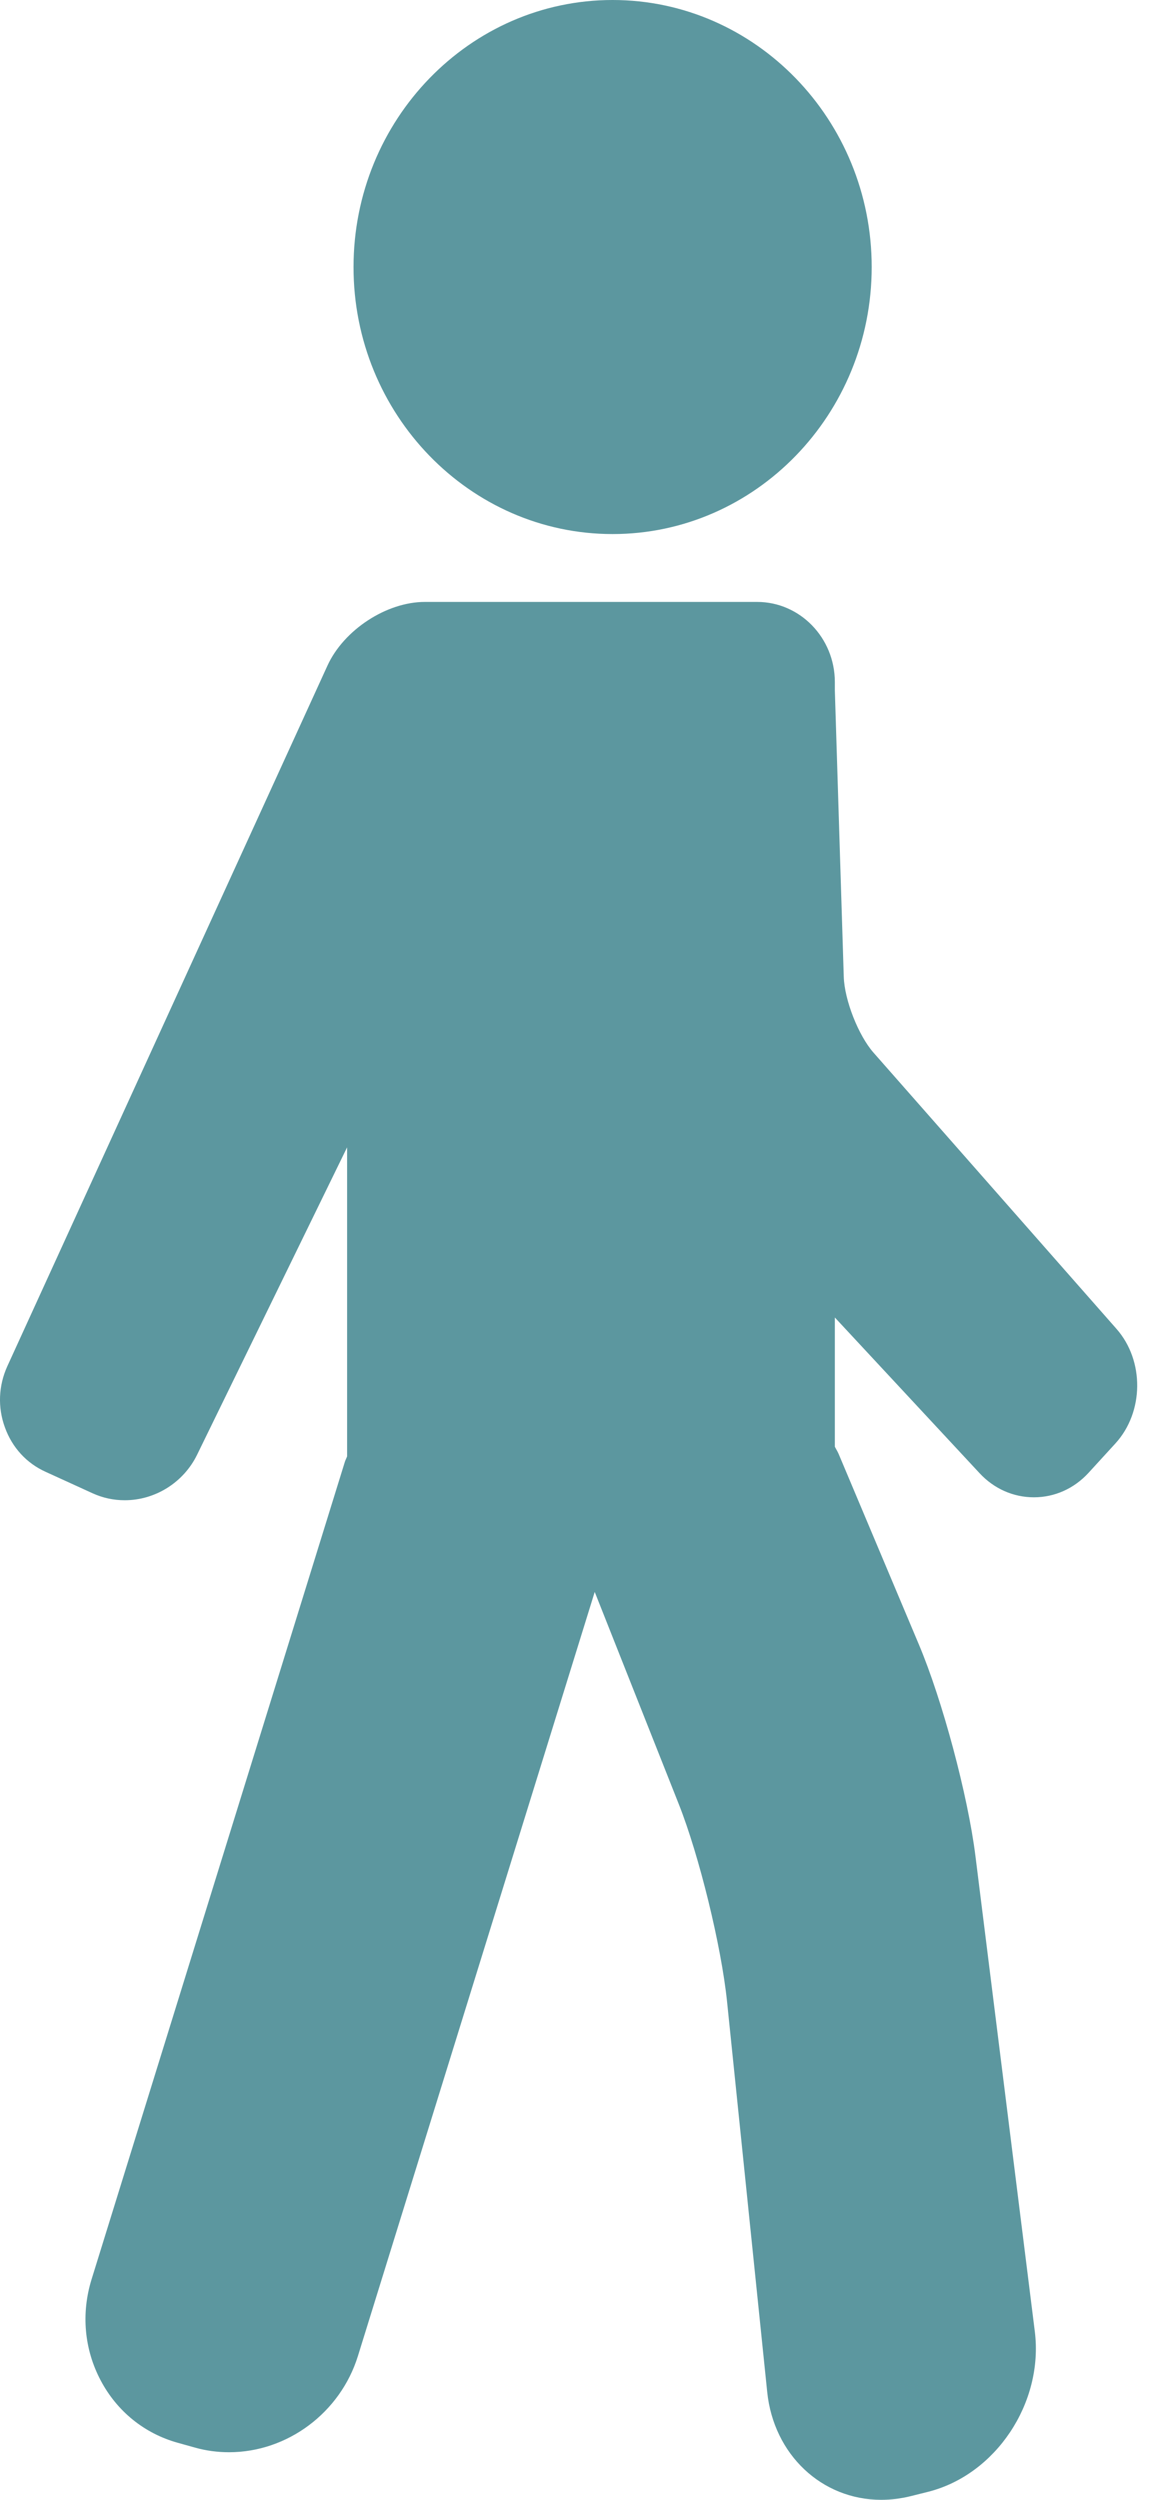
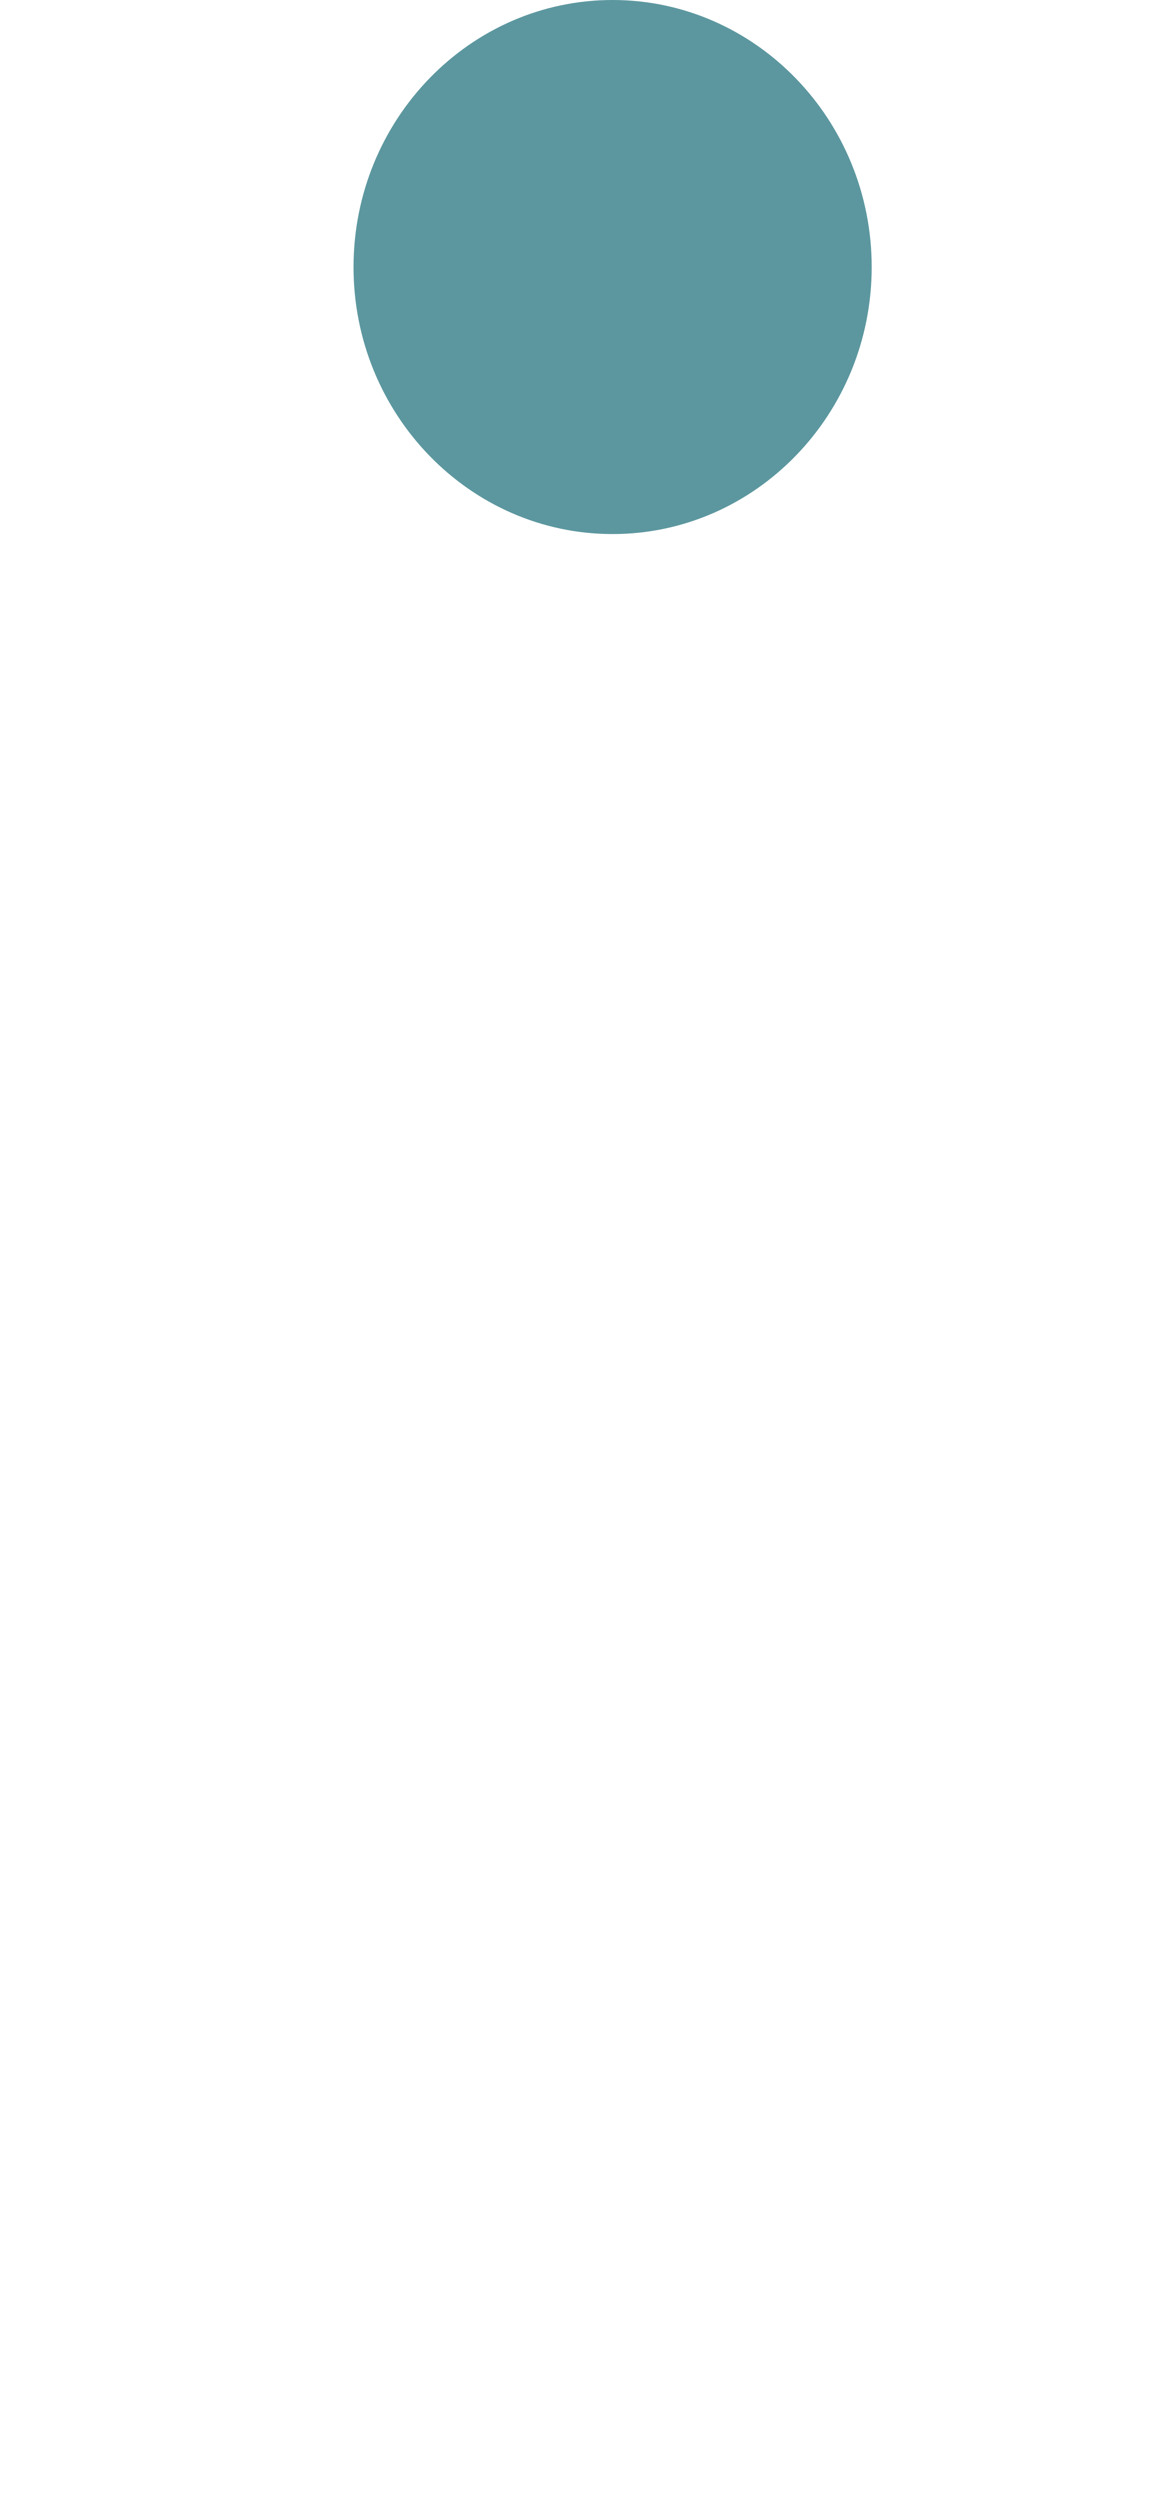
<svg xmlns="http://www.w3.org/2000/svg" width="13" height="28" viewBox="0 0 13 28" fill="none">
-   <path d="M12.512 14.884L9.789 11.79C9.62 11.598 9.464 11.201 9.456 10.941L9.356 7.732V7.639C9.356 7.144 8.965 6.742 8.485 6.742H5.82H4.761C4.332 6.742 3.853 7.055 3.67 7.455L0.082 15.303C-0.017 15.521 -0.027 15.764 0.055 15.988C0.136 16.213 0.298 16.39 0.512 16.486L1.04 16.727C1.153 16.778 1.273 16.804 1.398 16.804C1.74 16.804 2.058 16.604 2.209 16.294L3.89 12.851V16.312C3.883 16.332 3.873 16.35 3.866 16.37L1.026 25.531C0.908 25.913 0.944 26.314 1.128 26.662C1.311 27.009 1.619 27.258 1.995 27.362L2.185 27.415C2.309 27.45 2.438 27.467 2.567 27.467C3.221 27.467 3.814 27.024 4.011 26.39L6.665 17.831L7.606 20.205C7.836 20.784 8.084 21.798 8.148 22.42L8.598 26.792C8.67 27.492 9.208 28 9.876 28C9.986 28 10.097 27.986 10.206 27.959L10.398 27.911C11.159 27.721 11.697 26.915 11.597 26.114L10.931 20.784C10.846 20.107 10.562 19.046 10.298 18.42L9.398 16.284C9.386 16.256 9.369 16.231 9.356 16.204V14.757L10.979 16.502C11.14 16.675 11.356 16.771 11.587 16.771C11.82 16.771 12.038 16.673 12.2 16.496L12.5 16.168C12.821 15.817 12.827 15.241 12.512 14.884Z" fill="#5C979F" />
-   <path d="M6.865 5.982C8.467 5.982 9.769 4.64 9.769 2.991C9.769 1.342 8.467 0 6.865 0C5.264 0 3.962 1.342 3.962 2.991C3.961 4.64 5.264 5.982 6.865 5.982Z" fill="#5C979F" />
+   <path d="M6.865 5.982C8.467 5.982 9.769 4.64 9.769 2.991C9.769 1.342 8.467 0 6.865 0C5.264 0 3.962 1.342 3.962 2.991C3.961 4.64 5.264 5.982 6.865 5.982" fill="#5C979F" />
</svg>